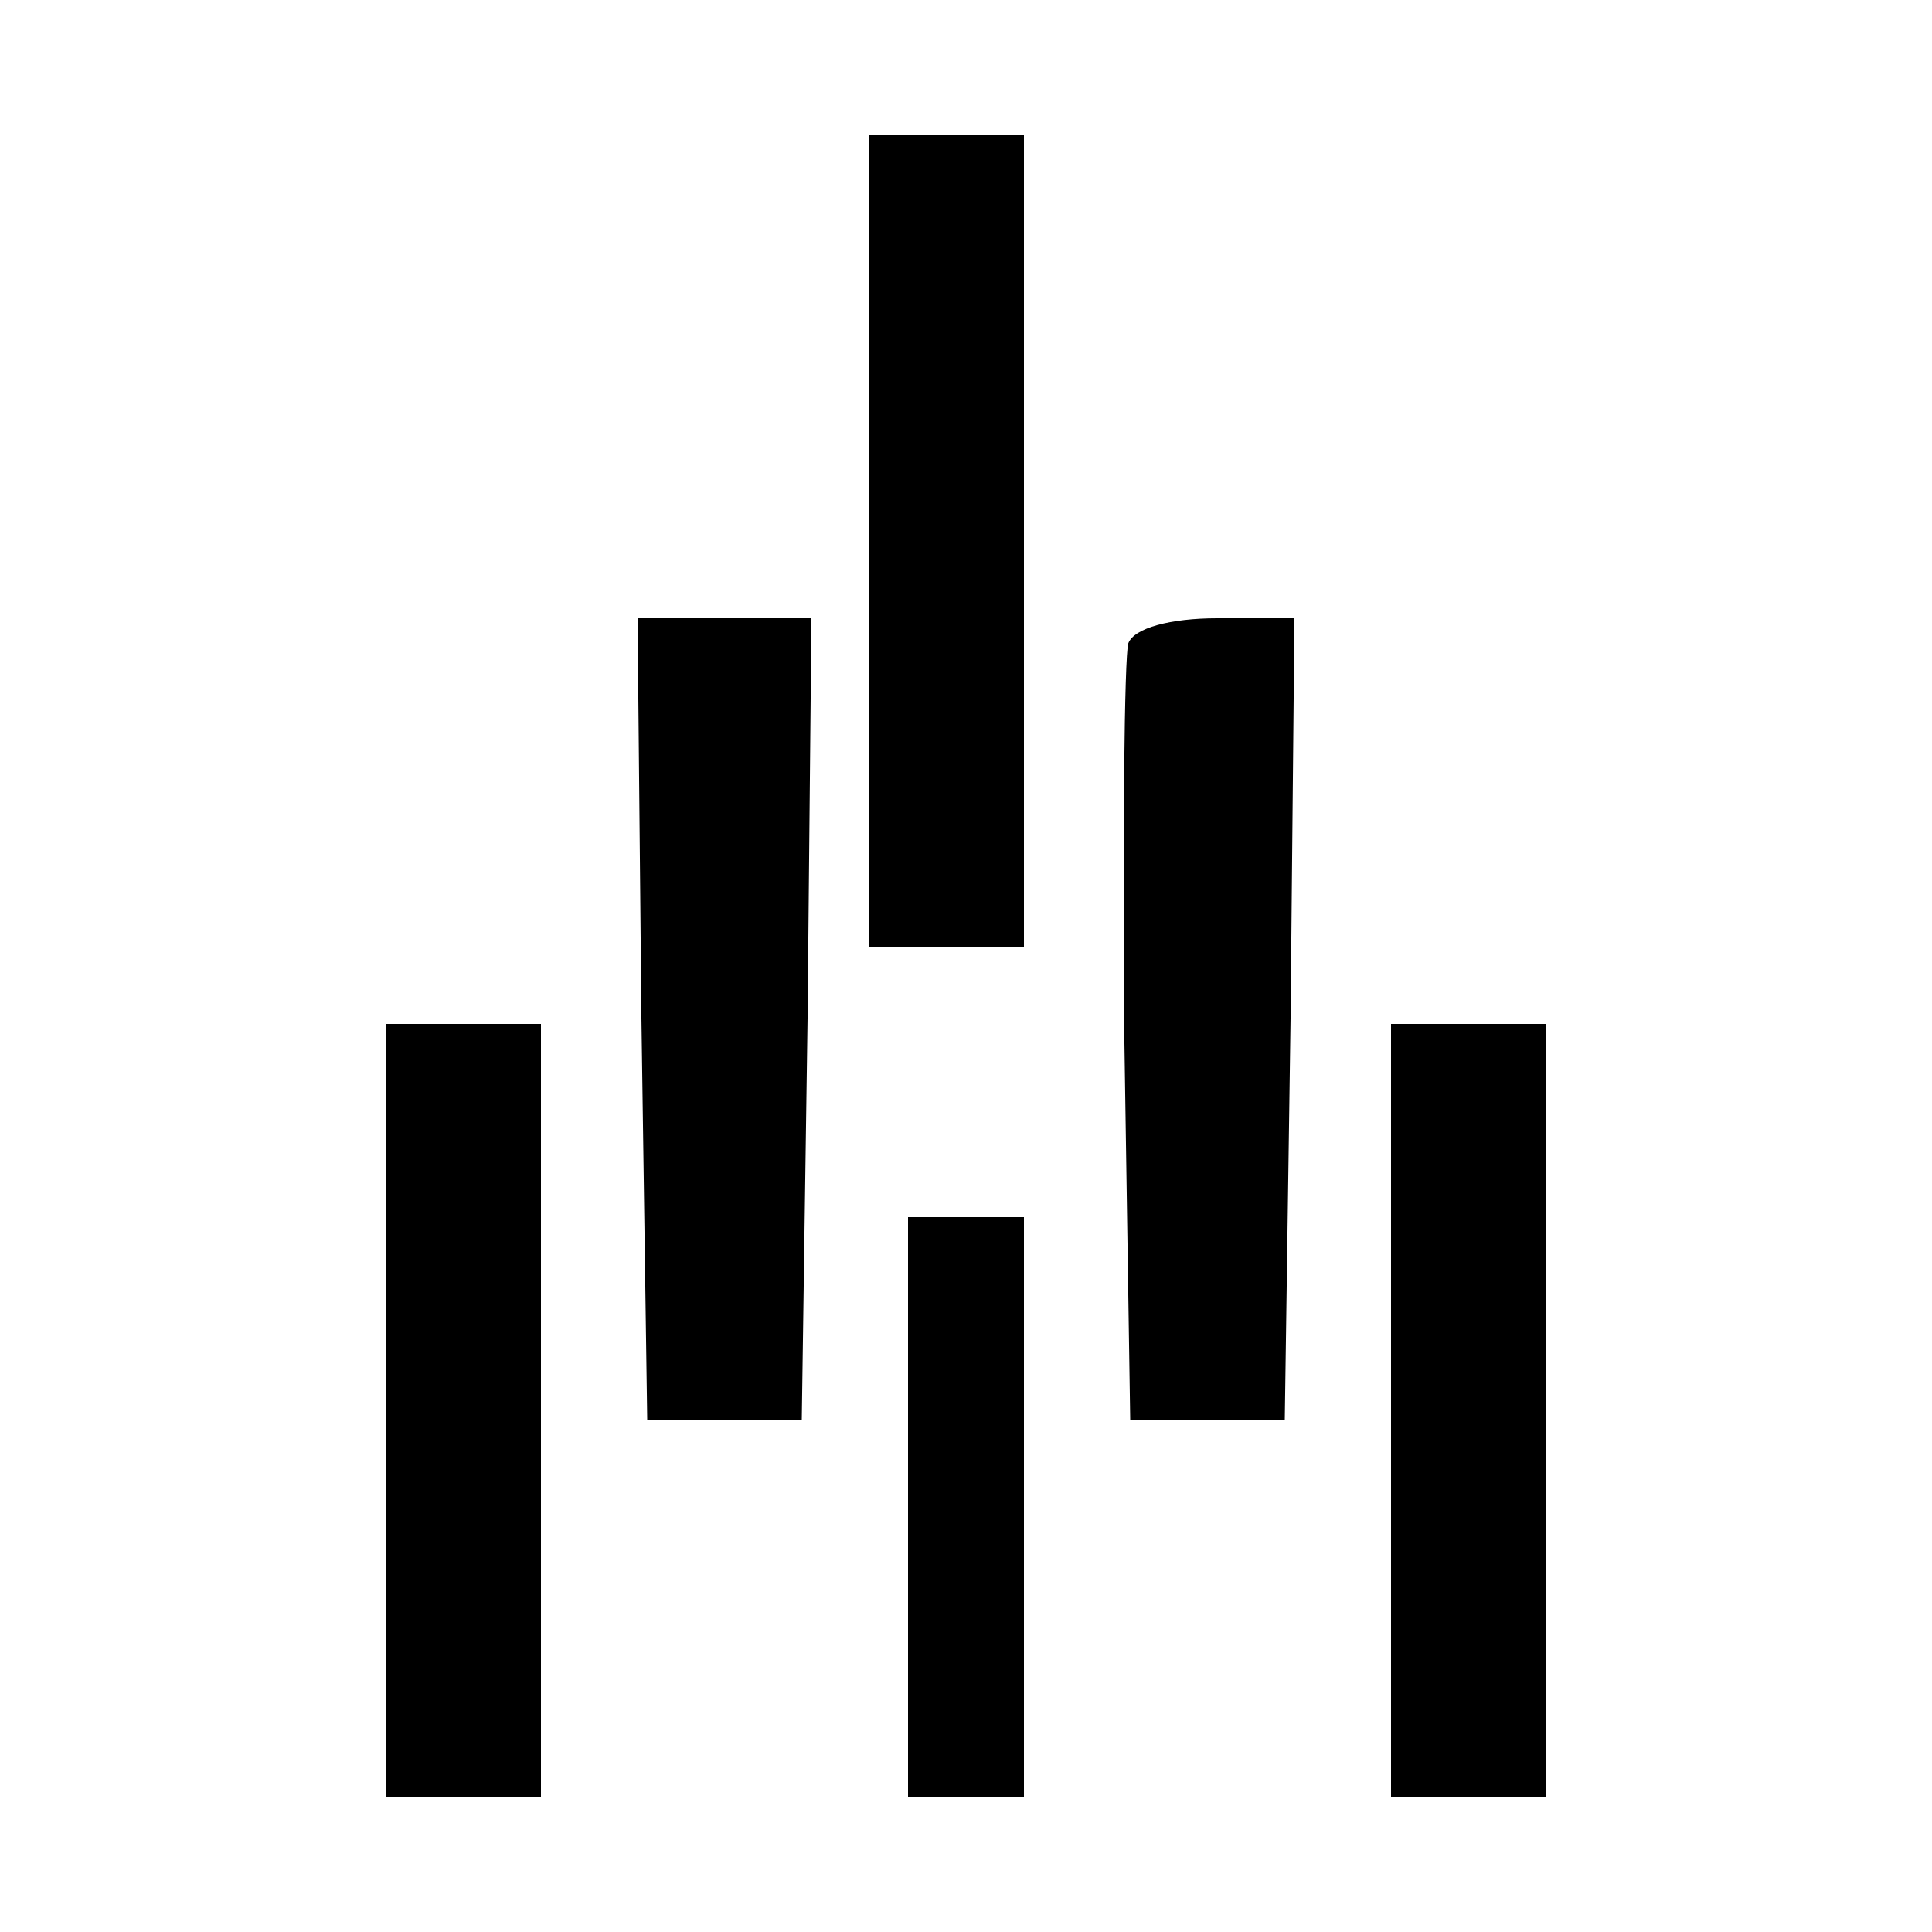
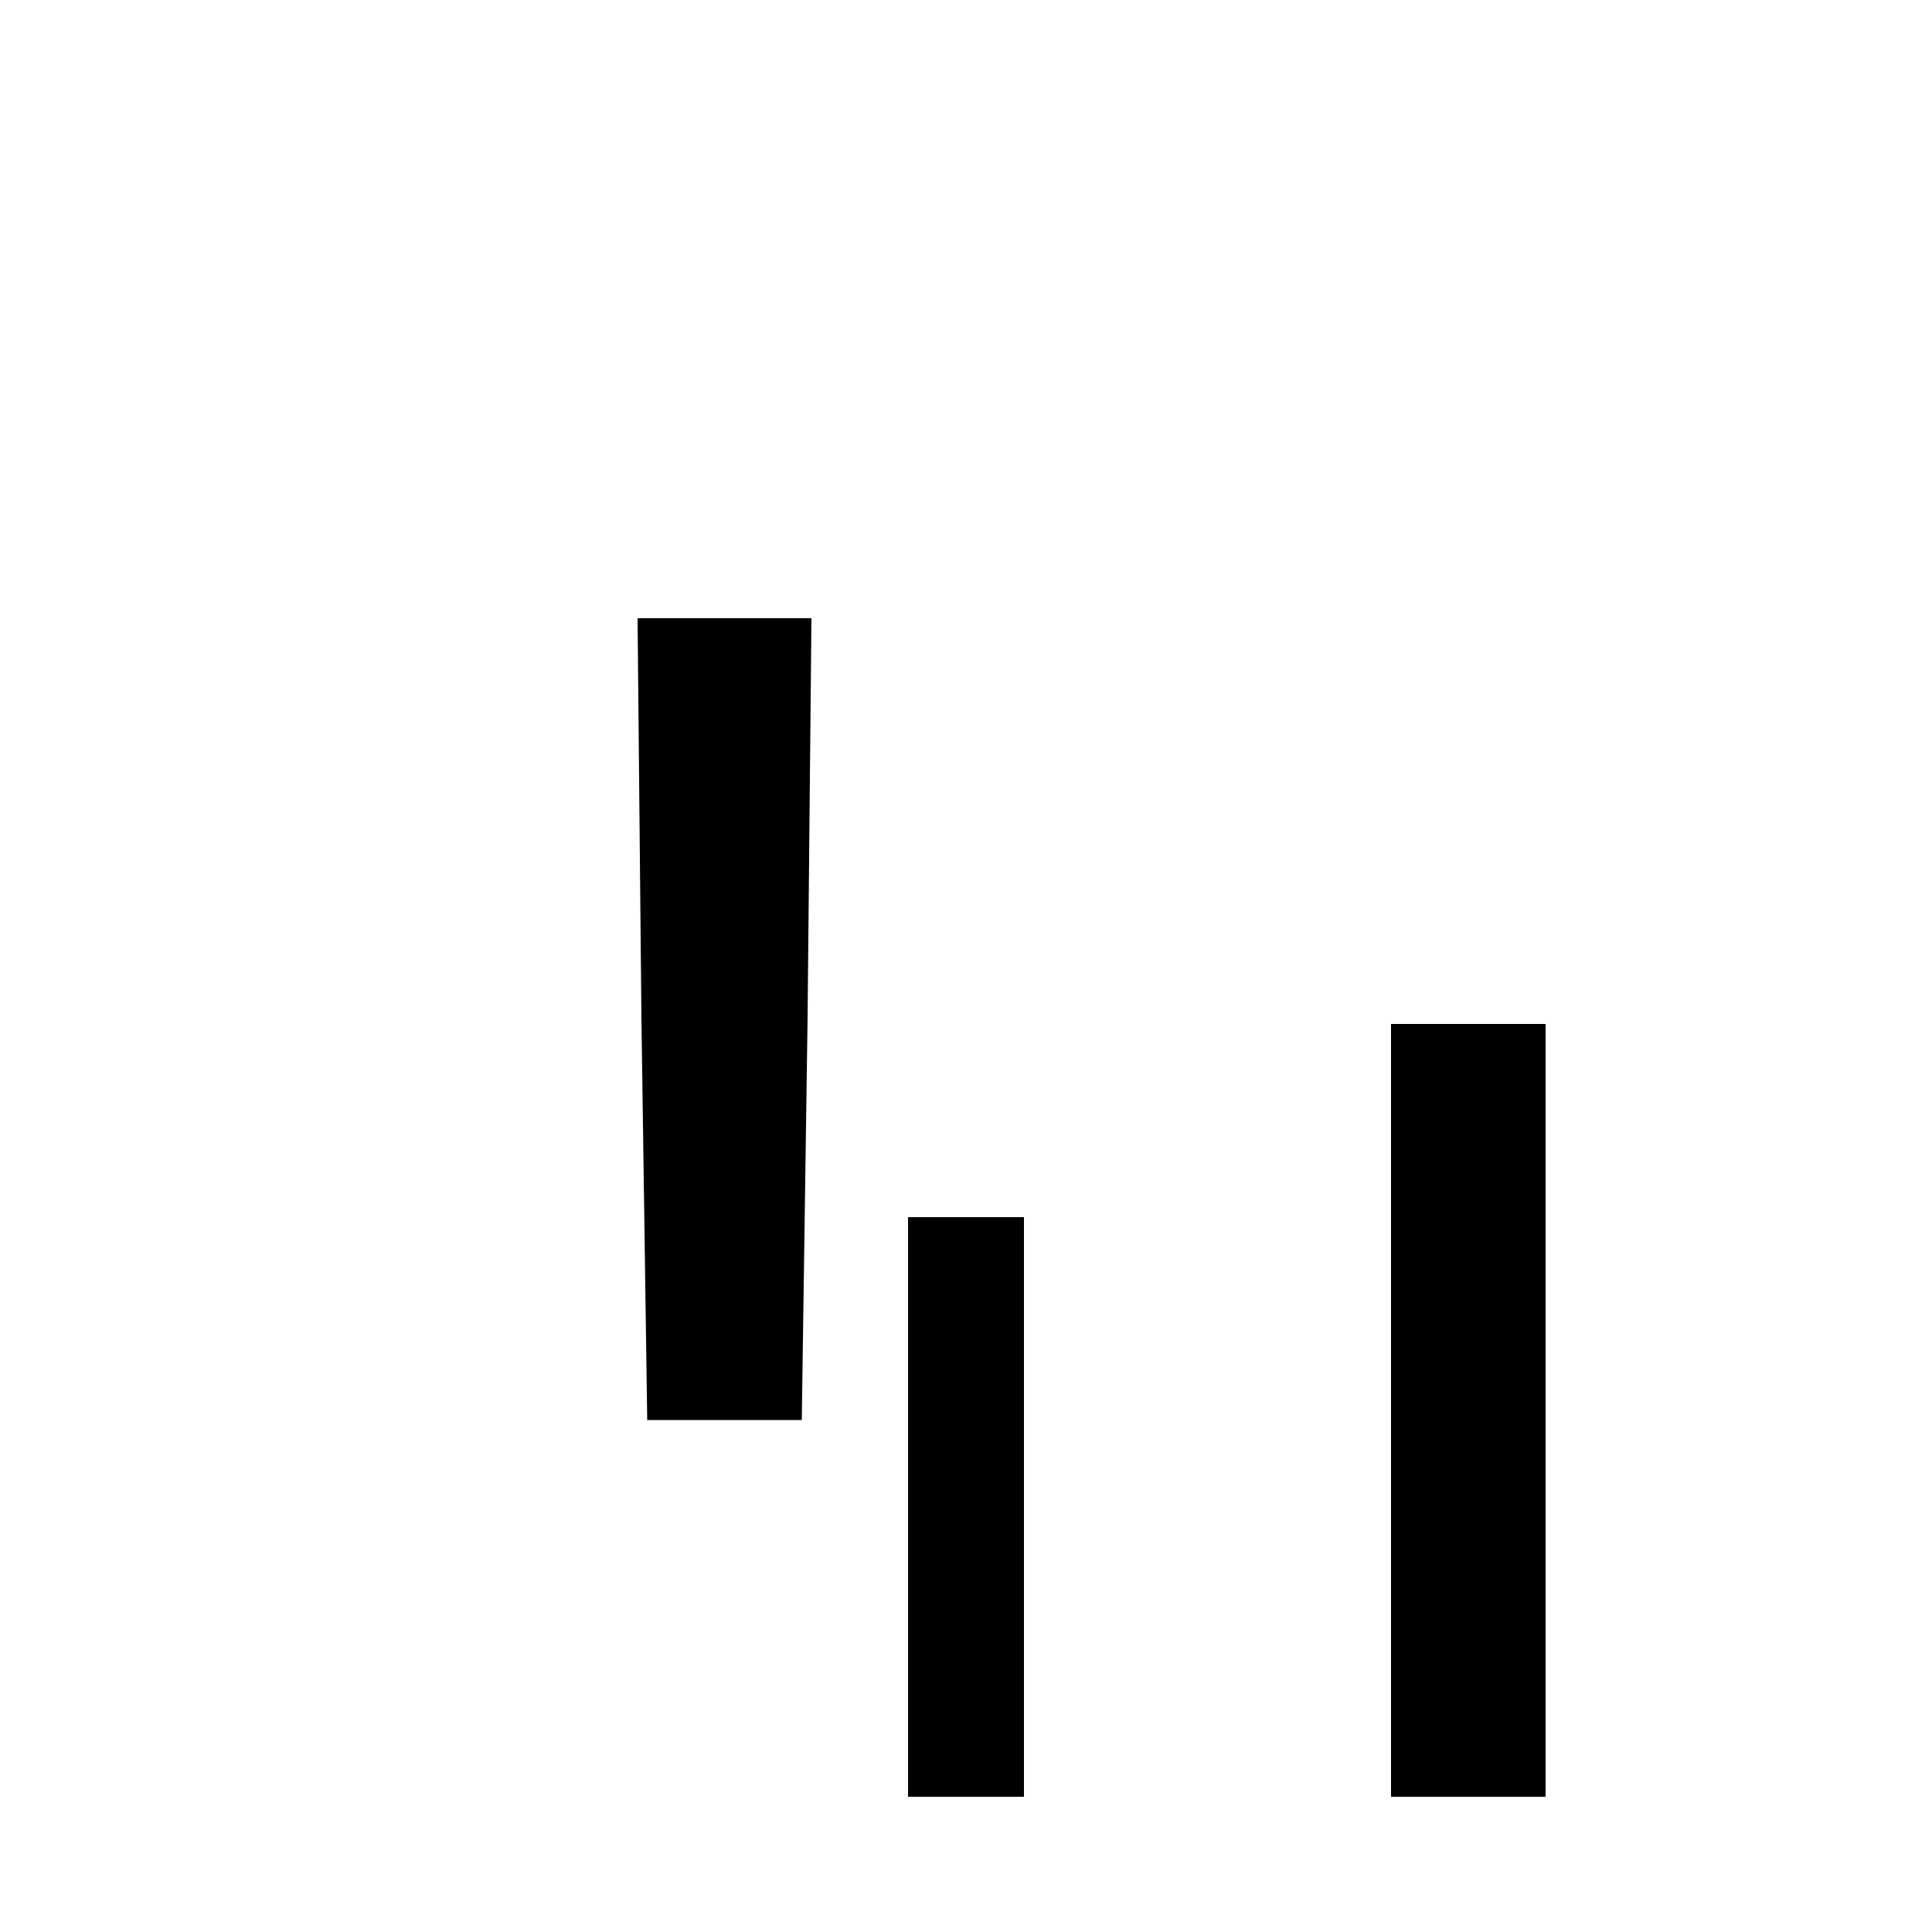
<svg xmlns="http://www.w3.org/2000/svg" version="1.0" width="100pt" height="100pt" viewBox="0 0 100 100" preserveAspectRatio="xMidYMid meet">
  <g transform="translate(0,100) scale(0.1,-0.1)" fill="#000000" stroke="none">
-     <path d="M450 720 l0 -210 40 0 40 0 0 210 0 210 -40 0 -40 0 0 -210z" />
    <path d="M332 473 l3 -208 40 0 40 0 3 208 2 207 -45 0 -45 0 2 -207z" />
-     <path d="M584 667 c-2 -7 -3 -100 -2 -207 l3 -195 40 0 40 0 3 208 2 207 -40 0 c-24 0 -43 -5 -46 -13z" />
-     <path d="M200 270 l0 -200 40 0 40 0 0 200 0 200 -40 0 -40 0 0 -200z" />
    <path d="M720 270 l0 -200 40 0 40 0 0 200 0 200 -40 0 -40 0 0 -200z" />
    <path d="M470 220 l0 -150 30 0 30 0 0 150 0 150 -30 0 -30 0 0 -150z" />
  </g>
</svg>